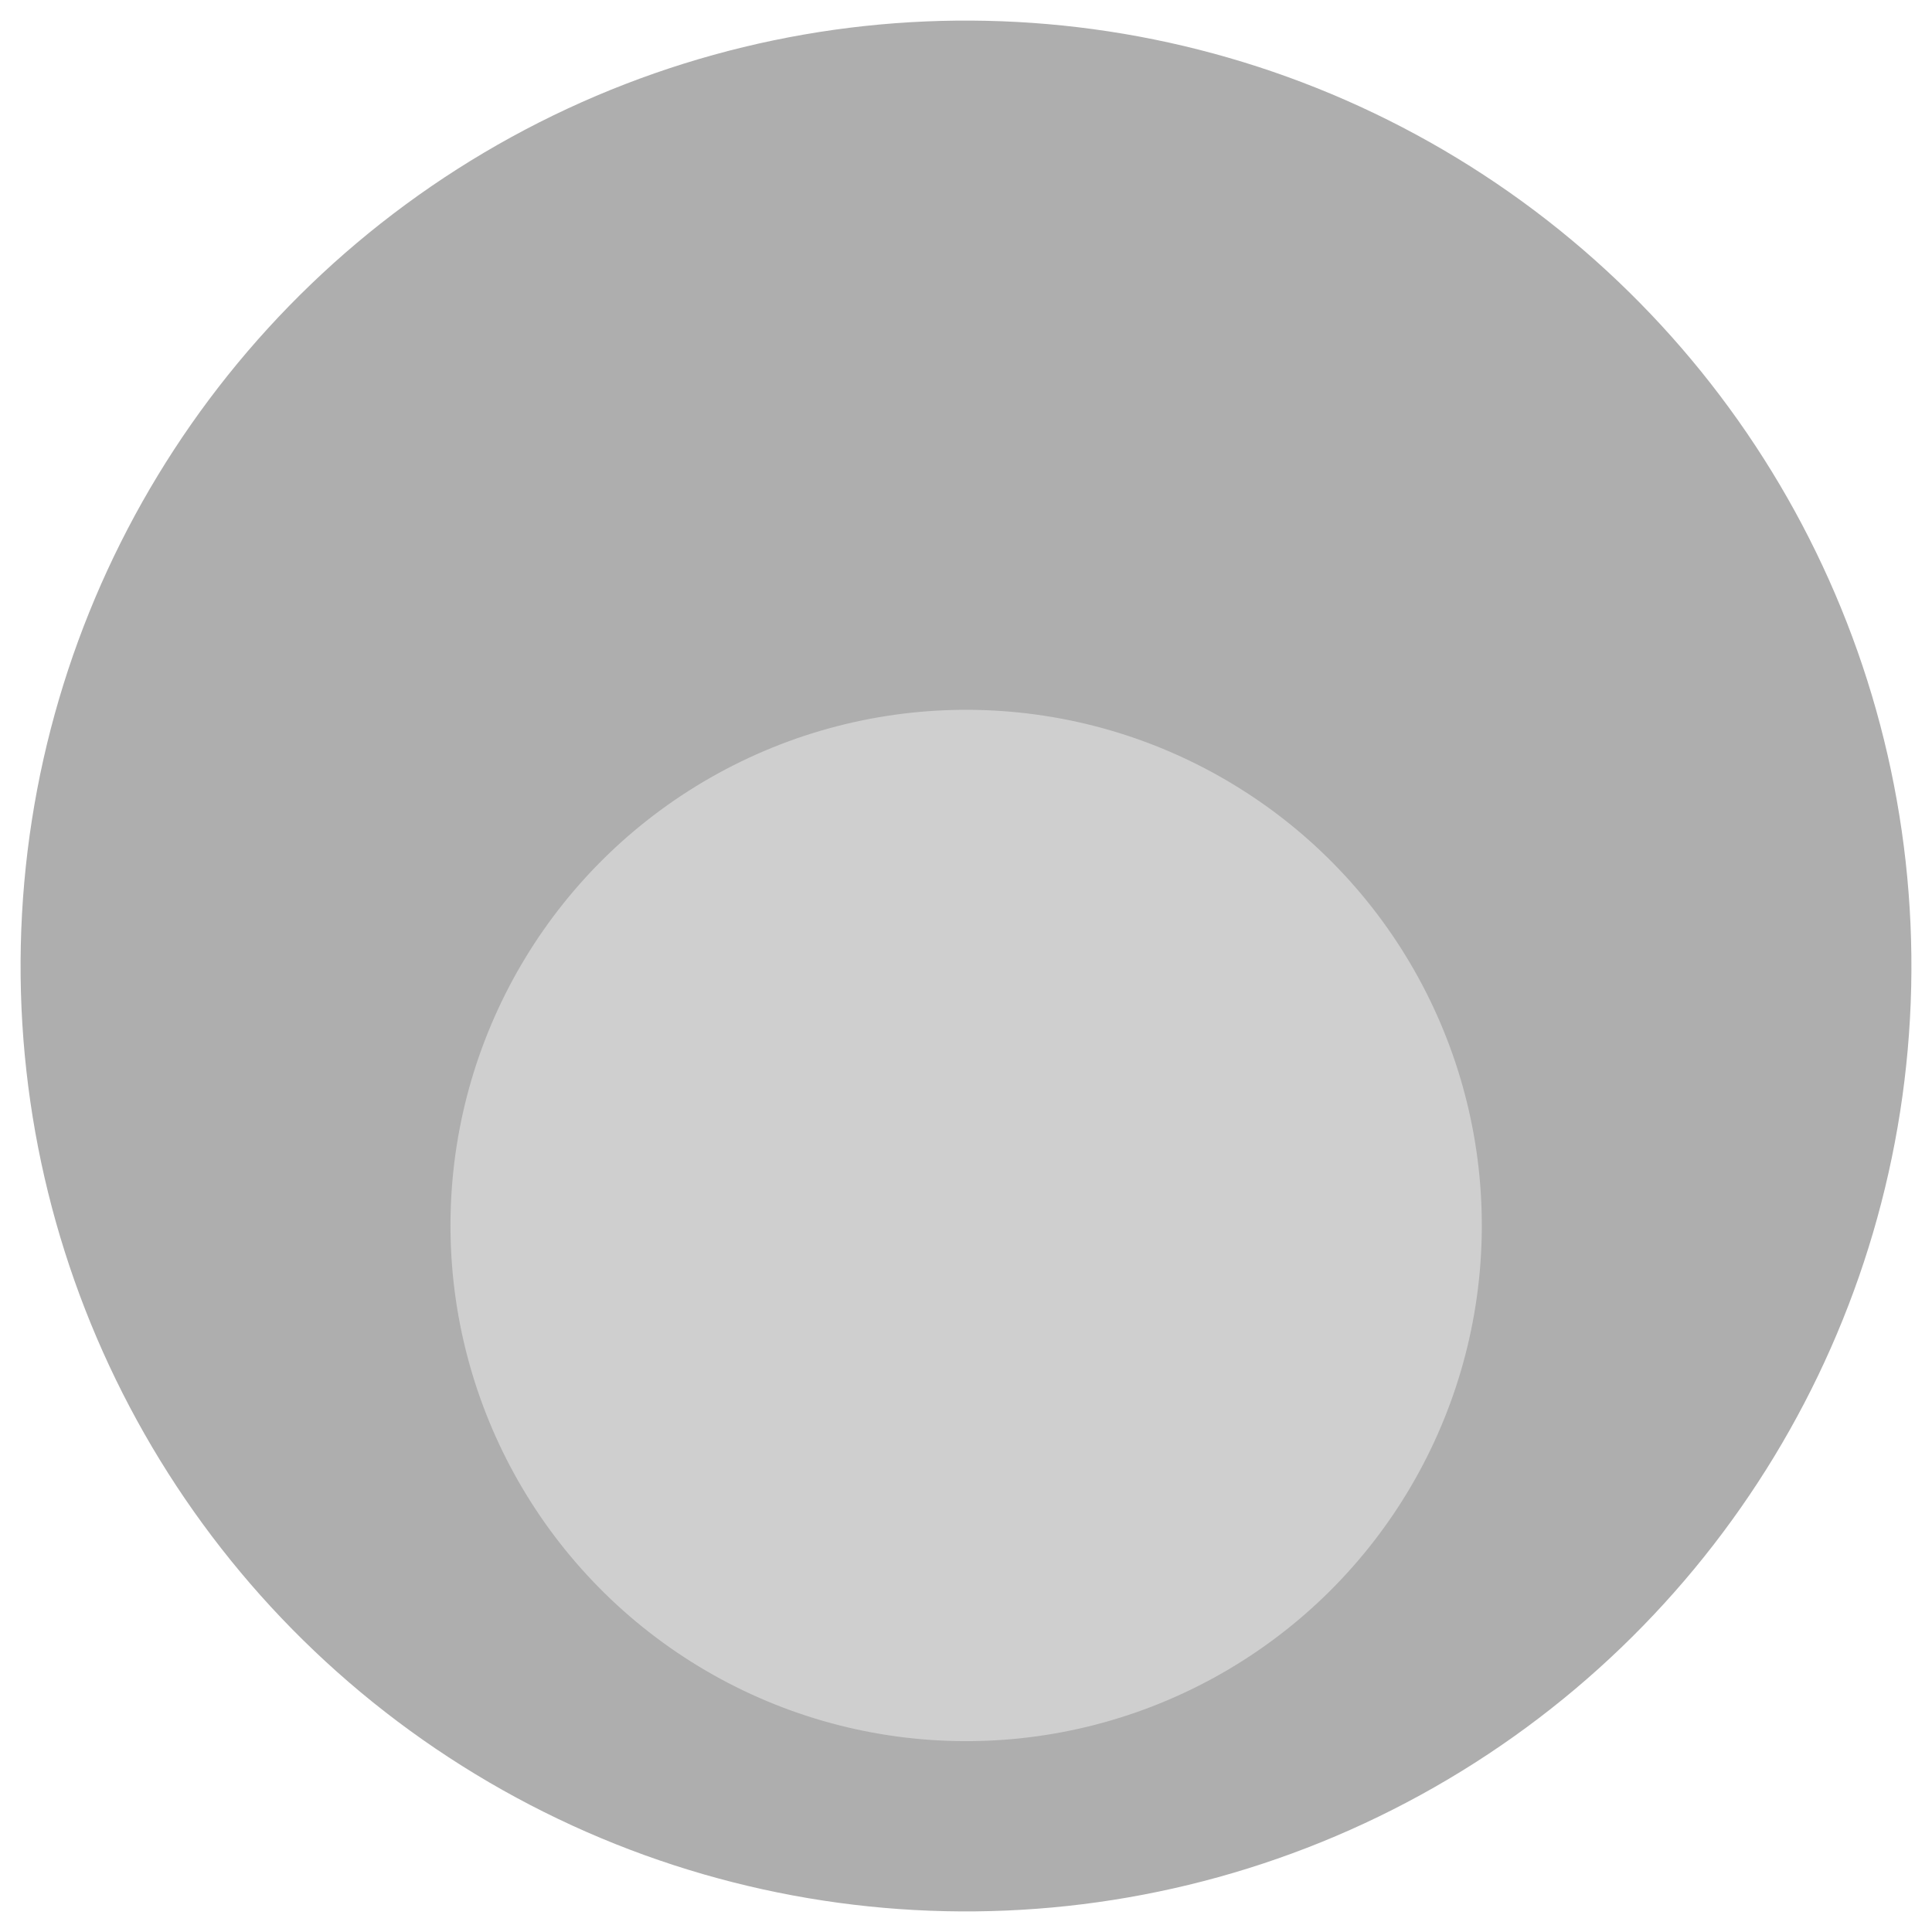
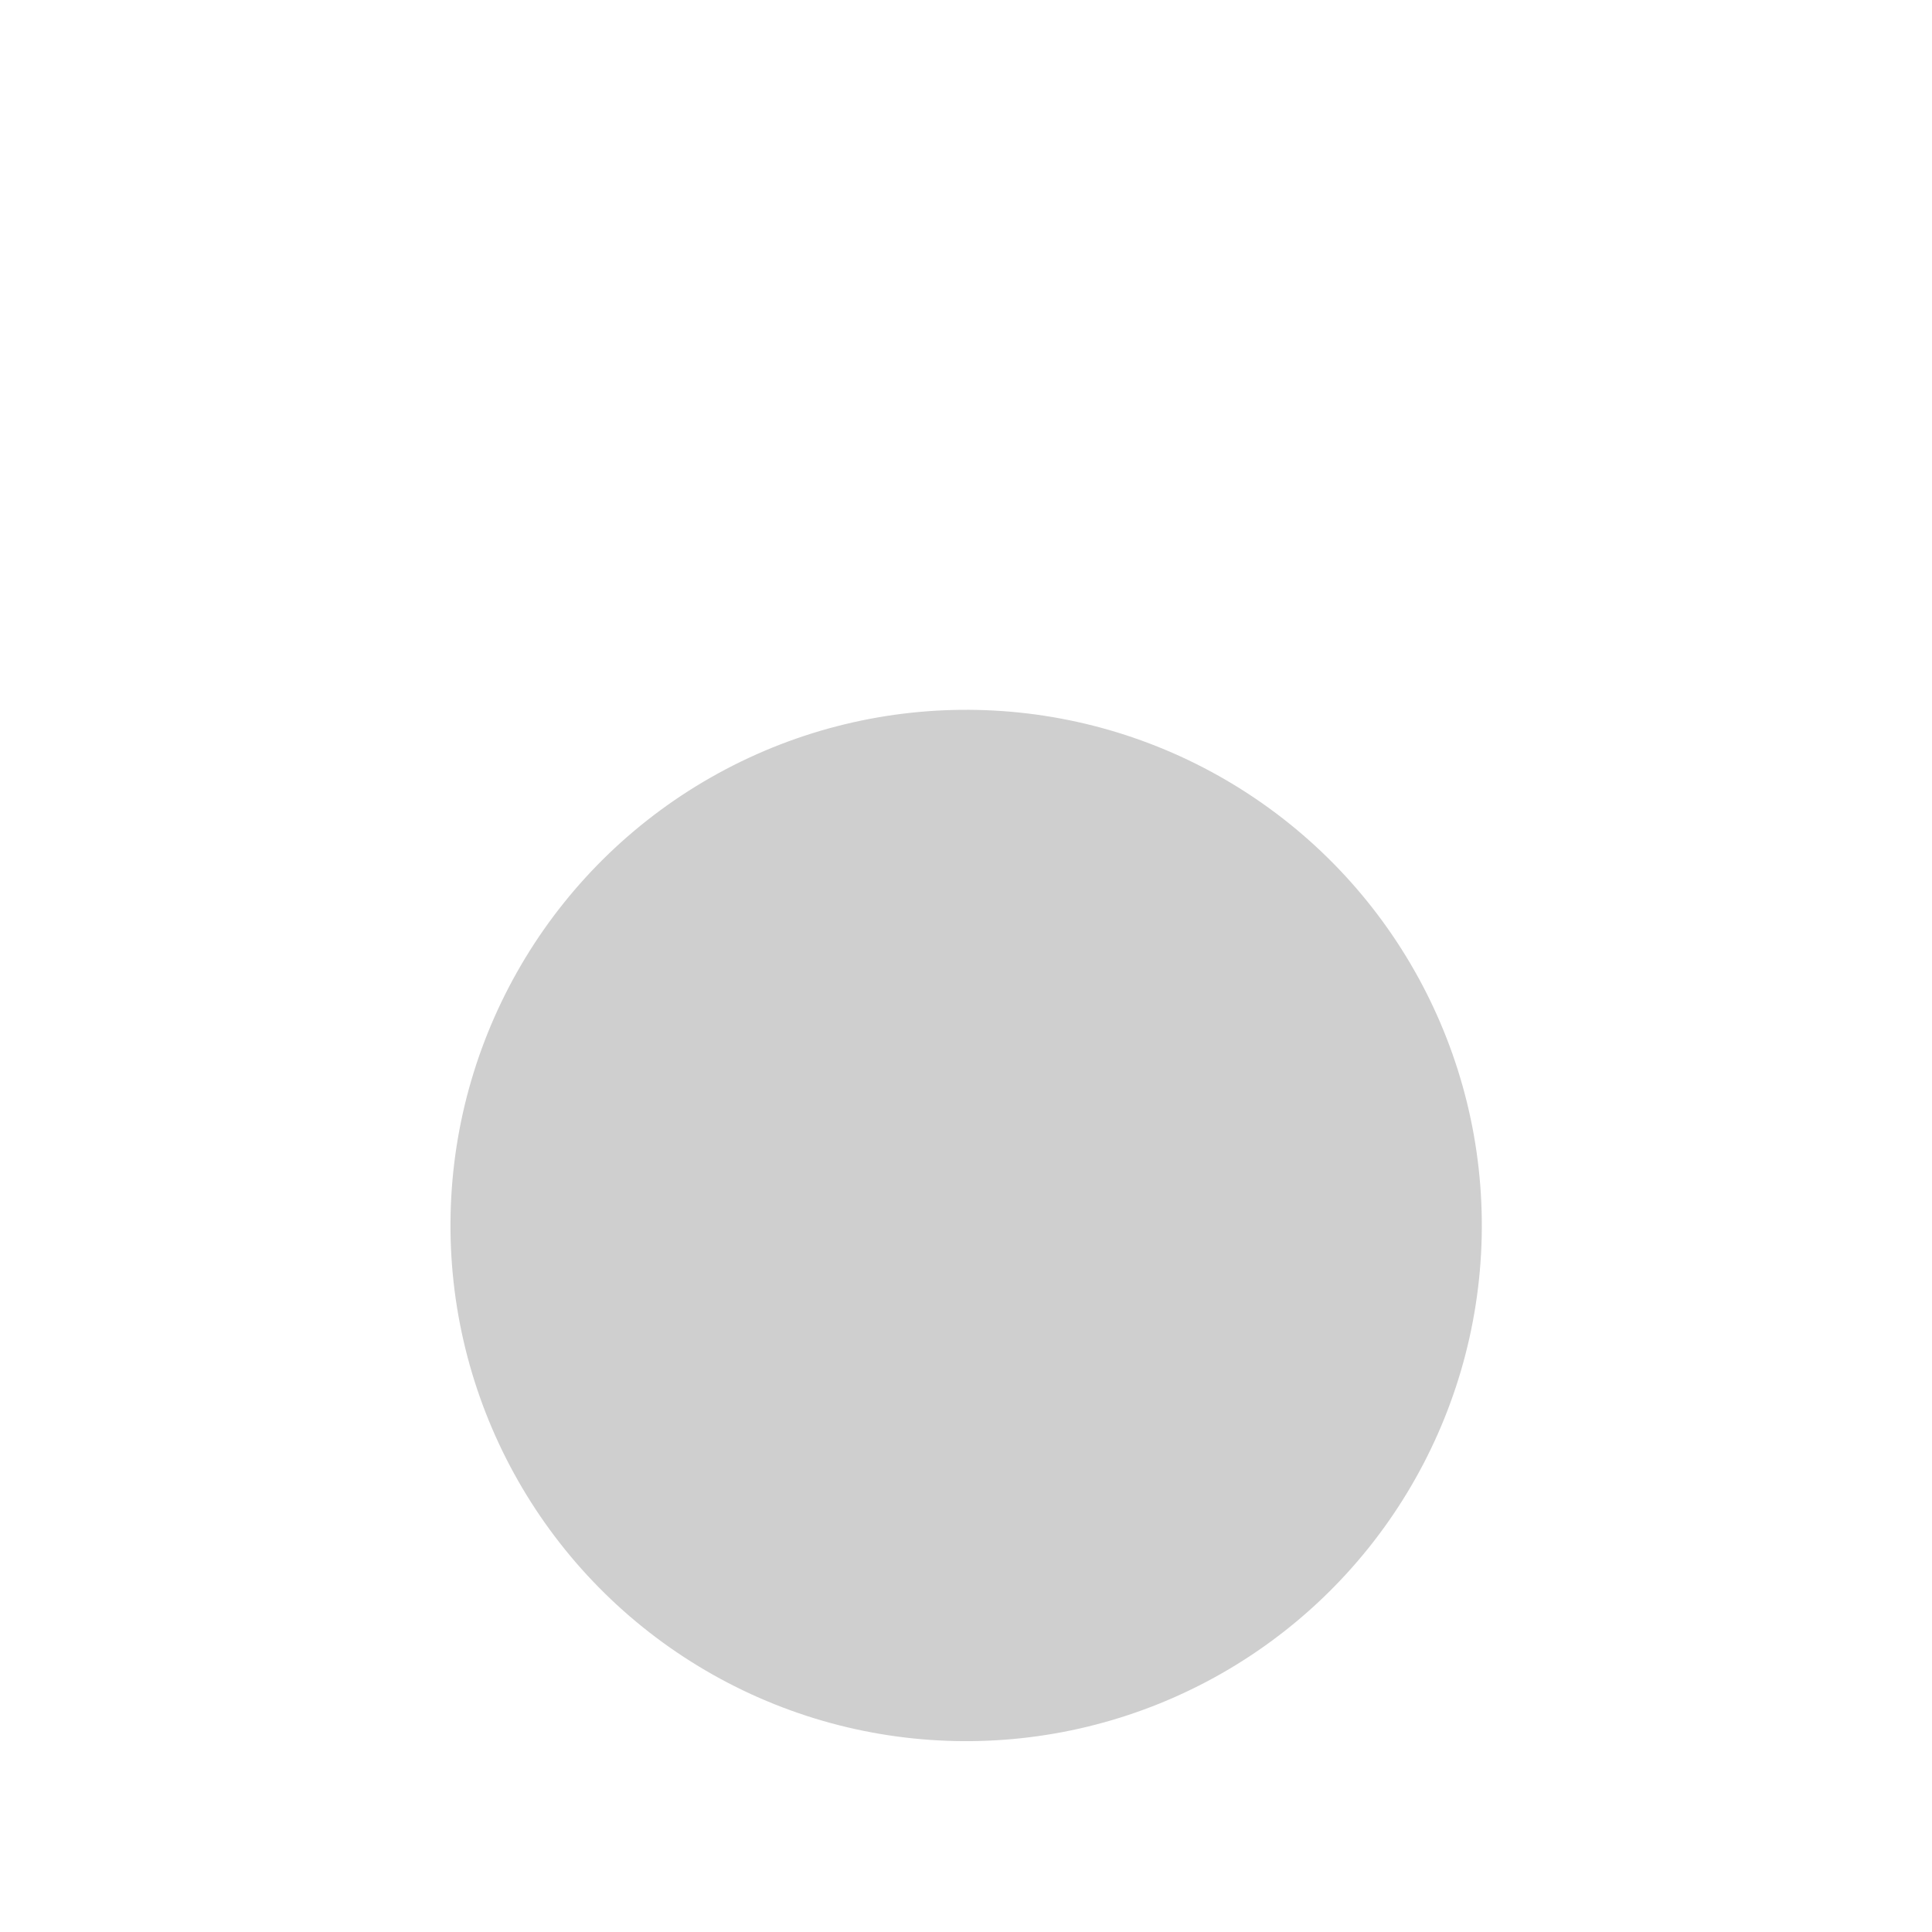
<svg xmlns="http://www.w3.org/2000/svg" width="13" height="13" viewBox="0 0 13 13" fill="none">
  <g filter="url(#filter0_i_216_555)">
-     <circle r="6.36" transform="matrix(-1 -0.022 -0.022 1 6.5 6.5)" fill="#AEAEAE" />
-   </g>
+     </g>
  <g filter="url(#filter1_i_216_555)">
    <circle r="3.469" transform="matrix(-1 -0.022 -0.022 1 6.501 6.5)" fill="#CFCFCF" />
  </g>
  <defs>
    <filter id="filter0_i_216_555" x="0.141" y="0.141" width="12.719" height="12.719" filterUnits="userSpaceOnUse" color-interpolation-filters="sRGB">
      <feFlood flood-opacity="0" result="BackgroundImageFix" />
      <feBlend mode="normal" in="SourceGraphic" in2="BackgroundImageFix" result="shape" />
      <feColorMatrix in="SourceAlpha" type="matrix" values="0 0 0 0 0 0 0 0 0 0 0 0 0 0 0 0 0 0 127 0" result="hardAlpha" />
      <feOffset />
      <feGaussianBlur stdDeviation="0.873" />
      <feComposite in2="hardAlpha" operator="arithmetic" k2="-1" k3="1" />
      <feColorMatrix type="matrix" values="0 0 0 0 1 0 0 0 0 1 0 0 0 0 1 0 0 0 0.35 0" />
      <feBlend mode="normal" in2="shape" result="effect1_innerShadow_216_555" />
    </filter>
    <filter id="filter1_i_216_555" x="3.033" y="3.031" width="6.938" height="7.81" filterUnits="userSpaceOnUse" color-interpolation-filters="sRGB">
      <feFlood flood-opacity="0" result="BackgroundImageFix" />
      <feBlend mode="normal" in="SourceGraphic" in2="BackgroundImageFix" result="shape" />
      <feColorMatrix in="SourceAlpha" type="matrix" values="0 0 0 0 0 0 0 0 0 0 0 0 0 0 0 0 0 0 127 0" result="hardAlpha" />
      <feOffset dy="1.746" />
      <feGaussianBlur stdDeviation="0.436" />
      <feComposite in2="hardAlpha" operator="arithmetic" k2="-1" k3="1" />
      <feColorMatrix type="matrix" values="0 0 0 0 0.471 0 0 0 0 0.471 0 0 0 0 0.471 0 0 0 0.58 0" />
      <feBlend mode="normal" in2="shape" result="effect1_innerShadow_216_555" />
    </filter>
  </defs>
</svg>